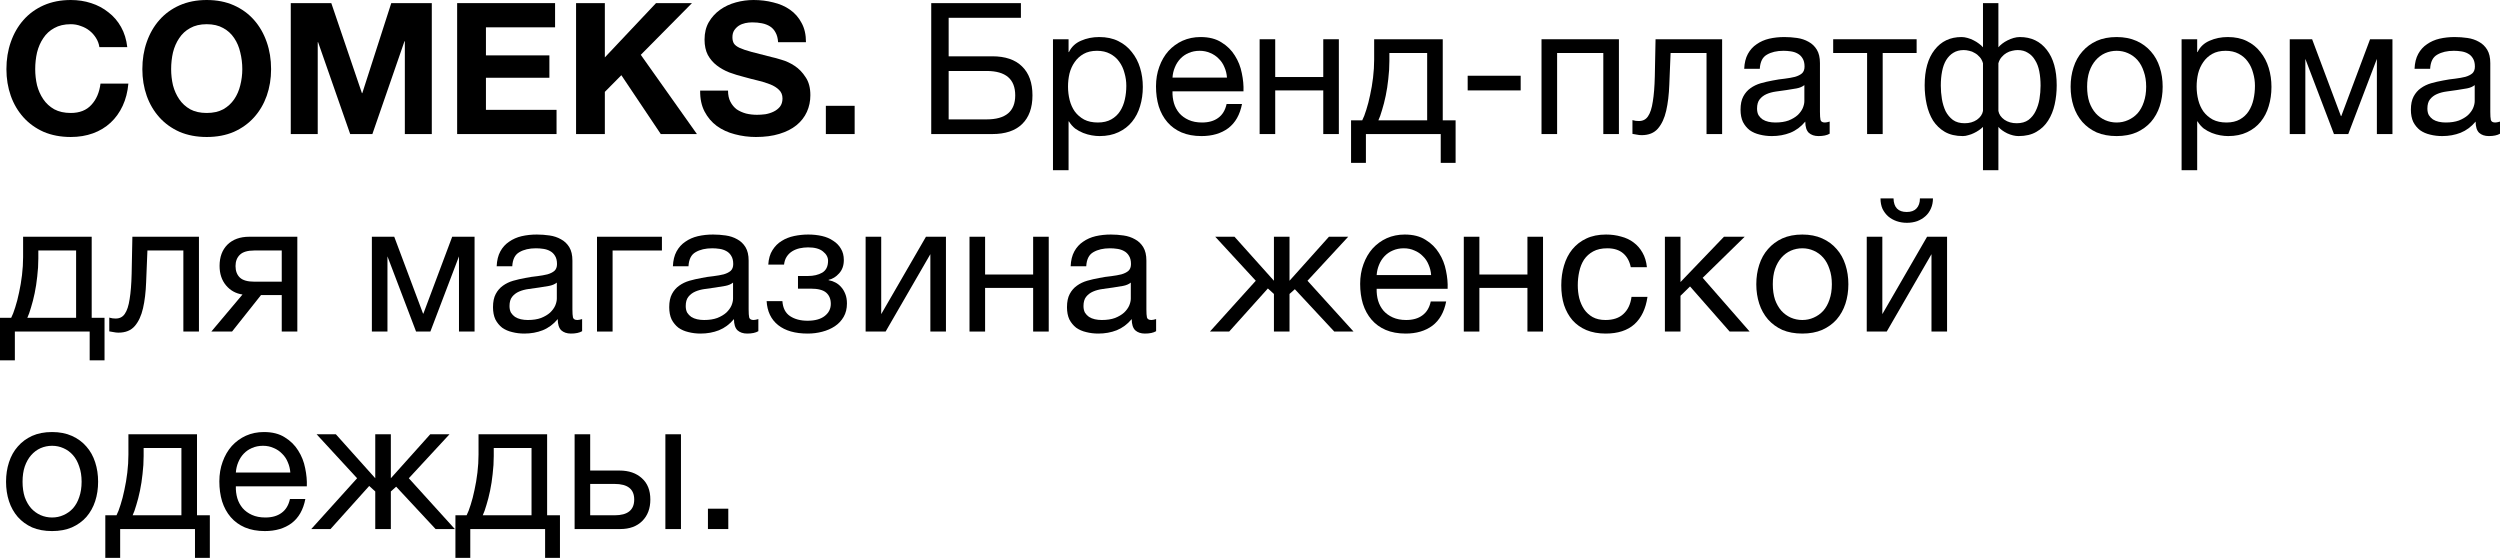
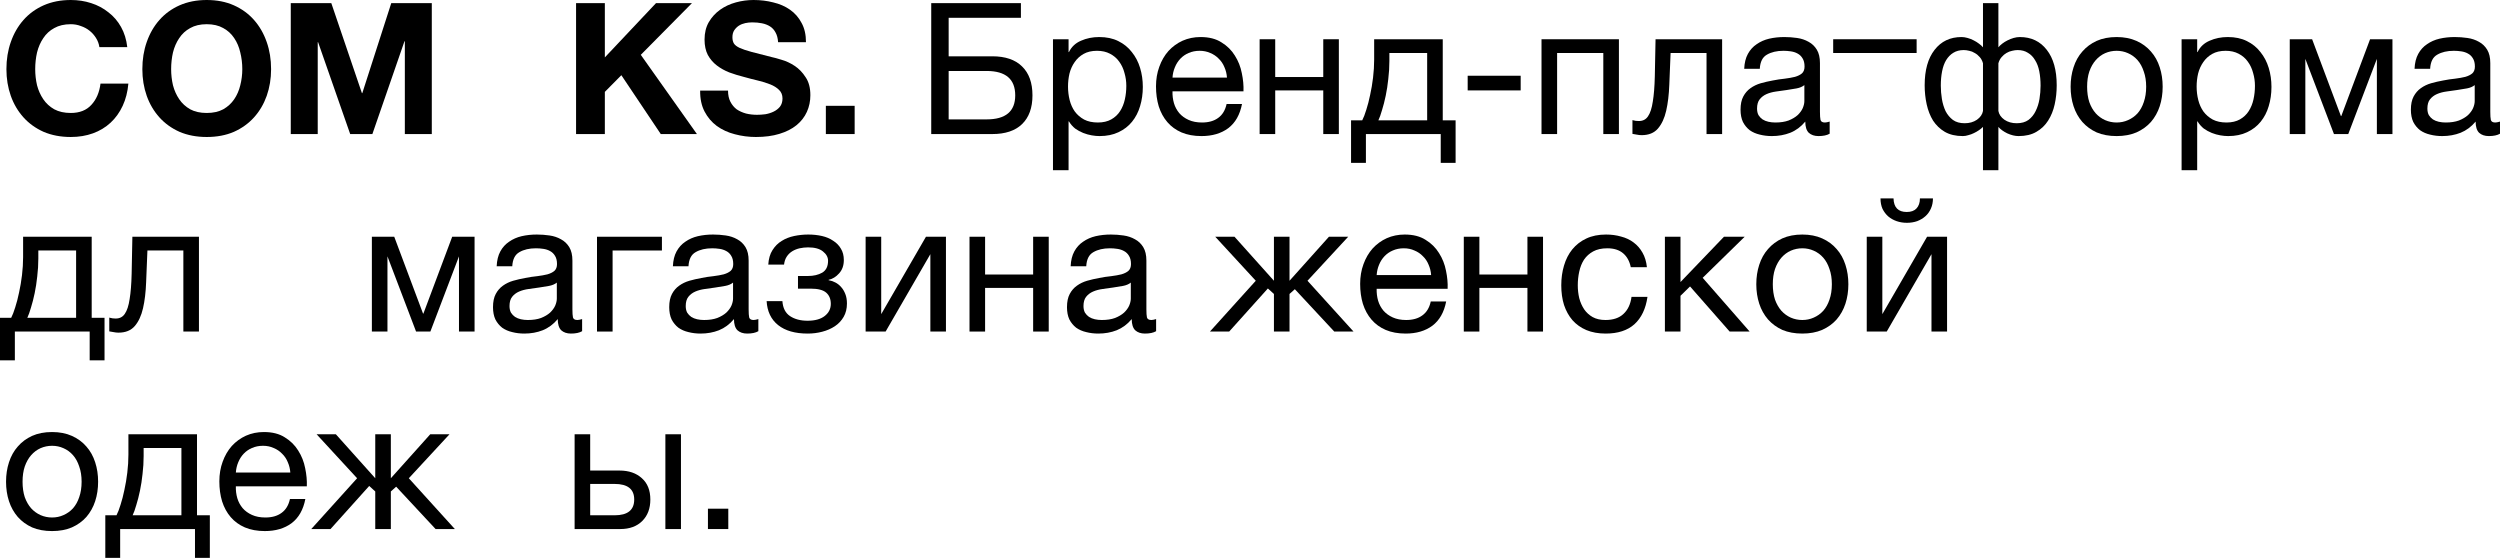
<svg xmlns="http://www.w3.org/2000/svg" viewBox="0 0 177.219 39.543" fill="none">
  <path d="M7.046 3.341C7.011 3.107 6.933 2.895 6.812 2.704C6.691 2.505 6.539 2.331 6.357 2.184C6.175 2.037 5.967 1.924 5.733 1.846C5.508 1.759 5.269 1.716 5.018 1.716C4.559 1.716 4.169 1.807 3.848 1.989C3.527 2.162 3.267 2.401 3.068 2.704C2.869 2.999 2.721 3.337 2.626 3.718C2.539 4.099 2.496 4.494 2.496 4.901C2.496 5.291 2.539 5.672 2.626 6.045C2.721 6.409 2.869 6.738 3.068 7.033C3.267 7.328 3.527 7.566 3.848 7.748C4.169 7.921 4.559 8.008 5.018 8.008C5.642 8.008 6.127 7.817 6.474 7.436C6.829 7.055 7.046 6.552 7.124 5.928H9.1C9.048 6.509 8.914 7.033 8.697 7.501C8.48 7.969 8.194 8.368 7.839 8.697C7.484 9.026 7.068 9.278 6.591 9.451C6.114 9.624 5.59 9.711 5.018 9.711C4.307 9.711 3.666 9.59 3.094 9.347C2.531 9.096 2.054 8.753 1.664 8.32C1.274 7.887 0.975 7.38 0.767 6.799C0.559 6.21 0.455 5.577 0.455 4.901C0.455 4.208 0.559 3.566 0.767 2.977C0.975 2.379 1.274 1.859 1.664 1.417C2.054 0.975 2.531 0.628 3.094 0.377C3.666 0.126 4.307 0 5.018 0C5.529 0 6.01 0.074 6.461 0.221C6.92 0.368 7.328 0.585 7.683 0.871C8.047 1.148 8.346 1.495 8.58 1.911C8.814 2.327 8.961 2.804 9.022 3.341H7.046Z" fill="black" />
  <path d="M12.132 4.901C12.132 5.291 12.175 5.672 12.262 6.045C12.357 6.409 12.504 6.738 12.704 7.033C12.903 7.328 13.163 7.566 13.484 7.748C13.804 7.921 14.194 8.008 14.654 8.008C15.113 8.008 15.503 7.921 15.824 7.748C16.144 7.566 16.404 7.328 16.604 7.033C16.803 6.738 16.946 6.409 17.033 6.045C17.128 5.672 17.176 5.291 17.176 4.901C17.176 4.494 17.128 4.099 17.033 3.718C16.946 3.337 16.803 2.999 16.604 2.704C16.404 2.401 16.144 2.162 15.824 1.989C15.503 1.807 15.113 1.716 14.654 1.716C14.194 1.716 13.804 1.807 13.484 1.989C13.163 2.162 12.903 2.401 12.704 2.704C12.504 2.999 12.357 3.337 12.262 3.718C12.175 4.099 12.132 4.494 12.132 4.901ZM10.091 4.901C10.091 4.208 10.195 3.566 10.403 2.977C10.611 2.379 10.91 1.859 11.3 1.417C11.69 0.975 12.166 0.628 12.73 0.377C13.302 0.126 13.943 0 14.654 0C15.373 0 16.014 0.126 16.578 0.377C17.141 0.628 17.618 0.975 18.008 1.417C18.398 1.859 18.697 2.379 18.905 2.977C19.113 3.566 19.217 4.208 19.217 4.901C19.217 5.577 19.113 6.21 18.905 6.799C18.697 7.38 18.398 7.887 18.008 8.32C17.618 8.753 17.141 9.096 16.578 9.347C16.014 9.59 15.373 9.711 14.654 9.711C13.943 9.711 13.302 9.59 12.73 9.347C12.166 9.096 11.69 8.753 11.3 8.32C10.91 7.887 10.611 7.38 10.403 6.799C10.195 6.21 10.091 5.577 10.091 4.901Z" fill="black" />
  <path d="M20.612 0.221H23.485L25.656 6.604H25.682L27.736 0.221H30.609V9.503H28.698V2.925H28.672L26.397 9.503H24.824L22.549 2.99H22.523V9.503H20.612V0.221Z" fill="black" />
-   <path d="M32.406 0.221H39.348V1.937H34.447V3.926H38.945V5.512H34.447V7.787H39.452V9.503H32.406V0.221Z" fill="black" />
  <path d="M40.836 0.221H42.876V4.069L46.504 0.221H49.052L45.424 3.887L49.403 9.503H46.841L44.046 5.33L42.876 6.513V9.503H40.836V0.221Z" fill="black" />
  <path d="M51.608 6.422C51.608 6.734 51.665 6.998 51.777 7.215C51.89 7.432 52.037 7.609 52.219 7.748C52.41 7.878 52.631 7.978 52.882 8.047C53.134 8.108 53.394 8.138 53.662 8.138C53.844 8.138 54.039 8.125 54.247 8.099C54.455 8.064 54.65 8.004 54.832 7.917C55.014 7.83 55.166 7.713 55.288 7.566C55.409 7.41 55.469 7.215 55.469 6.981C55.469 6.73 55.387 6.526 55.222 6.37C55.066 6.214 54.858 6.084 54.598 5.98C54.338 5.876 54.044 5.785 53.714 5.707C53.385 5.629 53.051 5.542 52.713 5.447C52.367 5.36 52.029 5.256 51.699 5.135C51.37 5.005 51.075 4.84 50.815 4.641C50.555 4.442 50.343 4.195 50.178 3.9C50.022 3.597 49.944 3.233 49.944 2.808C49.944 2.331 50.044 1.92 50.243 1.573C50.451 1.218 50.72 0.923 51.049 0.689C51.379 0.455 51.751 0.282 52.167 0.169C52.583 0.056 52.999 0 53.415 0C53.901 0 54.364 0.056 54.806 0.169C55.257 0.273 55.656 0.446 56.002 0.689C56.349 0.932 56.622 1.244 56.821 1.625C57.029 1.998 57.133 2.453 57.133 2.99H55.157C55.14 2.713 55.079 2.483 54.975 2.301C54.88 2.119 54.75 1.976 54.585 1.872C54.421 1.768 54.23 1.694 54.013 1.651C53.805 1.608 53.576 1.586 53.324 1.586C53.16 1.586 52.995 1.603 52.83 1.638C52.666 1.673 52.514 1.733 52.375 1.82C52.245 1.907 52.137 2.015 52.05 2.145C51.964 2.275 51.92 2.44 51.92 2.639C51.92 2.821 51.955 2.968 52.024 3.081C52.094 3.194 52.228 3.298 52.427 3.393C52.635 3.488 52.917 3.584 53.272 3.679C53.636 3.774 54.109 3.896 54.689 4.043C54.863 4.078 55.101 4.143 55.404 4.238C55.716 4.325 56.024 4.468 56.327 4.667C56.631 4.866 56.891 5.135 57.107 5.473C57.333 5.802 57.445 6.227 57.445 6.747C57.445 7.172 57.363 7.566 57.198 7.93C57.034 8.294 56.787 8.61 56.457 8.879C56.137 9.139 55.734 9.343 55.248 9.49C54.772 9.637 54.217 9.711 53.584 9.711C53.073 9.711 52.575 9.646 52.089 9.516C51.613 9.395 51.188 9.2 50.815 8.931C50.451 8.662 50.161 8.32 49.944 7.904C49.728 7.488 49.624 6.994 49.632 6.422H51.608Z" fill="black" />
  <path d="M58.543 7.501H60.584V9.503H58.543V7.501Z" fill="black" />
  <path d="M66.013 0.221H72.37V1.261H67.248V3.991H70.342C71.261 3.991 71.963 4.229 72.448 4.706C72.942 5.183 73.189 5.867 73.189 6.76C73.189 7.644 72.942 8.324 72.448 8.801C71.963 9.269 71.261 9.503 70.342 9.503H66.013V0.221ZM69.939 8.463C71.291 8.463 71.967 7.895 71.967 6.76C71.967 5.607 71.291 5.031 69.939 5.031H67.248V8.463H69.939Z" fill="black" />
  <path d="M74.643 2.782H75.748V3.692H75.774C75.956 3.319 76.242 3.051 76.631 2.886C77.022 2.713 77.451 2.626 77.919 2.626C78.439 2.626 78.889 2.721 79.271 2.912C79.66 3.103 79.981 3.363 80.233 3.692C80.493 4.013 80.688 4.385 80.817 4.81C80.947 5.235 81.012 5.685 81.012 6.162C81.012 6.647 80.947 7.102 80.817 7.527C80.696 7.943 80.506 8.311 80.246 8.632C79.994 8.944 79.673 9.191 79.284 9.373C78.902 9.555 78.456 9.646 77.945 9.646C77.771 9.646 77.585 9.629 77.386 9.594C77.186 9.559 76.987 9.503 76.787 9.425C76.588 9.347 76.398 9.243 76.216 9.113C76.042 8.974 75.895 8.805 75.774 8.606H75.748V12.064H74.643V2.782ZM77.828 8.684C78.2 8.684 78.517 8.61 78.777 8.463C79.037 8.316 79.245 8.121 79.4 7.878C79.556 7.635 79.669 7.358 79.738 7.046C79.808 6.734 79.842 6.413 79.842 6.084C79.842 5.772 79.799 5.469 79.712 5.174C79.634 4.871 79.509 4.602 79.336 4.368C79.171 4.134 78.954 3.948 78.686 3.809C78.425 3.67 78.118 3.601 77.763 3.601C77.39 3.601 77.074 3.675 76.813 3.822C76.554 3.969 76.341 4.164 76.177 4.407C76.012 4.641 75.891 4.91 75.813 5.213C75.743 5.516 75.709 5.824 75.709 6.136C75.709 6.465 75.748 6.786 75.826 7.098C75.904 7.401 76.025 7.67 76.19 7.904C76.363 8.138 76.584 8.329 76.852 8.476C77.121 8.615 77.446 8.684 77.828 8.684Z" fill="black" />
  <path d="M85.169 9.646C84.632 9.646 84.16 9.559 83.752 9.386C83.354 9.213 83.02 8.97 82.752 8.658C82.483 8.346 82.279 7.973 82.141 7.54C82.011 7.107 81.946 6.634 81.946 6.123C81.946 5.62 82.024 5.157 82.18 4.732C82.335 4.299 82.552 3.926 82.83 3.614C83.116 3.302 83.449 3.059 83.831 2.886C84.221 2.713 84.645 2.626 85.104 2.626C85.703 2.626 86.197 2.752 86.586 3.003C86.985 3.246 87.302 3.558 87.536 3.939C87.778 4.32 87.943 4.736 88.029 5.187C88.125 5.638 88.164 6.067 88.147 6.474H83.116C83.107 6.769 83.142 7.05 83.22 7.319C83.298 7.579 83.423 7.813 83.597 8.021C83.77 8.22 83.991 8.381 84.26 8.502C84.528 8.623 84.845 8.684 85.209 8.684C85.677 8.684 86.058 8.576 86.353 8.359C86.656 8.142 86.855 7.813 86.951 7.371H88.043C87.895 8.134 87.57 8.706 87.068 9.087C86.565 9.46 85.932 9.646 85.169 9.646ZM86.977 5.499C86.959 5.239 86.899 4.992 86.795 4.758C86.699 4.524 86.565 4.325 86.392 4.16C86.227 3.987 86.028 3.852 85.794 3.757C85.568 3.653 85.317 3.601 85.04 3.601C84.754 3.601 84.494 3.653 84.26 3.757C84.034 3.852 83.839 3.987 83.674 4.16C83.51 4.333 83.38 4.537 83.285 4.771C83.189 4.996 83.133 5.239 83.116 5.499H86.977Z" fill="black" />
  <path d="M89.292 2.782H90.397V5.46H93.803V2.782H94.908V9.503H93.803V6.409H90.397V9.503H89.292V2.782Z" fill="black" />
  <path d="M95.773 8.528H96.566C96.662 8.346 96.757 8.099 96.852 7.787C96.956 7.466 97.047 7.115 97.125 6.734C97.212 6.344 97.281 5.932 97.333 5.499C97.385 5.066 97.411 4.641 97.411 4.225V2.782H102.273V8.528H103.184V11.544H102.13V9.503H96.826V11.544H95.773V8.528ZM101.168 8.528V3.757H98.49V4.329C98.49 4.754 98.464 5.178 98.412 5.603C98.369 6.019 98.308 6.413 98.23 6.786C98.152 7.159 98.066 7.497 97.97 7.8C97.884 8.103 97.797 8.346 97.711 8.528H101.168Z" fill="black" />
  <path d="M104.04 5.369H107.797V6.409H104.04V5.369Z" fill="black" />
  <path d="M109.274 2.782H114.761V9.503H113.655V3.757H110.38V9.503H109.274V2.782Z" fill="black" />
  <path d="M116.37 9.581C116.257 9.581 116.14 9.568 116.019 9.542C115.898 9.525 115.798 9.507 115.72 9.49V8.515C115.807 8.541 115.885 8.558 115.954 8.567C116.032 8.576 116.106 8.58 116.175 8.58C116.461 8.58 116.678 8.467 116.825 8.242C116.981 8.017 117.094 7.67 117.163 7.202C117.241 6.734 117.289 6.136 117.306 5.408C117.323 4.671 117.341 3.796 117.358 2.782H122.077V9.503H120.972V3.757H118.424C118.398 4.546 118.368 5.295 118.333 6.006C118.307 6.708 118.233 7.323 118.112 7.852C117.991 8.381 117.795 8.801 117.527 9.113C117.258 9.425 116.873 9.581 116.37 9.581Z" fill="black" />
  <path d="M125.606 9.646C125.303 9.646 125.017 9.611 124.748 9.542C124.48 9.481 124.241 9.377 124.033 9.23C123.834 9.074 123.673 8.879 123.552 8.645C123.439 8.402 123.383 8.112 123.383 7.774C123.383 7.393 123.448 7.081 123.578 6.838C123.708 6.595 123.877 6.4 124.085 6.253C124.302 6.097 124.545 5.98 124.813 5.902C125.09 5.824 125.372 5.759 125.658 5.707C125.962 5.646 126.247 5.603 126.516 5.577C126.793 5.542 127.036 5.499 127.244 5.447C127.452 5.386 127.617 5.304 127.738 5.2C127.859 5.087 127.92 4.927 127.92 4.719C127.92 4.476 127.872 4.281 127.777 4.134C127.69 3.987 127.574 3.874 127.426 3.796C127.288 3.718 127.127 3.666 126.945 3.64C126.772 3.614 126.598 3.601 126.425 3.601C125.957 3.601 125.567 3.692 125.255 3.874C124.943 4.047 124.774 4.381 124.748 4.875H123.643C123.66 4.459 123.747 4.108 123.903 3.822C124.059 3.536 124.267 3.306 124.527 3.133C124.787 2.951 125.082 2.821 125.411 2.743C125.749 2.665 126.109 2.626 126.49 2.626C126.793 2.626 127.092 2.648 127.387 2.691C127.69 2.734 127.963 2.825 128.206 2.964C128.449 3.094 128.644 3.28 128.791 3.523C128.939 3.766 129.012 4.082 129.012 4.472V7.93C129.012 8.19 129.025 8.381 129.051 8.502C129.086 8.623 129.19 8.684 129.363 8.684C129.441 8.684 129.554 8.662 129.701 8.619V9.477C129.51 9.59 129.246 9.646 128.908 9.646C128.622 9.646 128.392 9.568 128.219 9.412C128.054 9.247 127.972 8.983 127.972 8.619C127.669 8.983 127.314 9.247 126.906 9.412C126.507 9.568 126.074 9.646 125.606 9.646ZM125.853 8.684C126.217 8.684 126.529 8.636 126.789 8.541C127.049 8.437 127.262 8.311 127.426 8.164C127.591 8.008 127.712 7.843 127.79 7.67C127.868 7.488 127.907 7.319 127.907 7.163V6.032C127.768 6.145 127.587 6.223 127.361 6.266C127.136 6.309 126.897 6.348 126.646 6.383C126.403 6.418 126.157 6.452 125.905 6.487C125.654 6.522 125.428 6.582 125.229 6.669C125.03 6.756 124.865 6.881 124.735 7.046C124.614 7.202 124.553 7.419 124.553 7.696C124.553 7.878 124.588 8.034 124.657 8.164C124.735 8.285 124.83 8.385 124.943 8.463C125.064 8.541 125.203 8.597 125.359 8.632C125.515 8.667 125.68 8.684 125.853 8.684Z" fill="black" />
-   <path d="M132.354 3.757H129.95V2.782H135.865V3.757H133.459V9.503H132.354V3.757Z" fill="black" />
+   <path d="M132.354 3.757H129.95V2.782H135.865V3.757H133.459H132.354V3.757Z" fill="black" />
  <path d="M140.569 8.996C140.491 9.074 140.396 9.152 140.283 9.23C140.171 9.308 140.049 9.377 139.919 9.438C139.798 9.499 139.668 9.546 139.529 9.581C139.399 9.624 139.269 9.646 139.139 9.646C138.637 9.646 138.212 9.546 137.865 9.347C137.527 9.148 137.25 8.883 137.033 8.554C136.825 8.216 136.673 7.83 136.578 7.397C136.483 6.964 136.435 6.513 136.435 6.045C136.435 4.97 136.669 4.134 137.137 3.536C137.605 2.929 138.242 2.626 139.048 2.626C139.187 2.626 139.33 2.648 139.477 2.691C139.633 2.734 139.776 2.791 139.906 2.86C140.045 2.929 140.171 3.007 140.283 3.094C140.404 3.181 140.5 3.267 140.569 3.354V0.221H141.661V3.354C141.731 3.267 141.821 3.181 141.934 3.094C142.047 3.007 142.172 2.929 142.311 2.86C142.45 2.791 142.593 2.734 142.74 2.691C142.888 2.648 143.035 2.626 143.182 2.626C143.988 2.626 144.625 2.929 145.093 3.536C145.561 4.134 145.795 4.97 145.795 6.045C145.795 6.513 145.748 6.964 145.652 7.397C145.557 7.83 145.401 8.216 145.184 8.554C144.976 8.883 144.699 9.148 144.352 9.347C144.014 9.546 143.594 9.646 143.091 9.646C142.84 9.646 142.571 9.581 142.285 9.451C142.008 9.312 141.8 9.161 141.661 8.996V12.064H140.569V8.996ZM139.269 8.736C139.607 8.736 139.897 8.654 140.14 8.489C140.383 8.316 140.526 8.108 140.569 7.865V4.485C140.517 4.303 140.439 4.156 140.335 4.043C140.231 3.922 140.114 3.826 139.984 3.757C139.863 3.679 139.733 3.627 139.594 3.601C139.455 3.566 139.325 3.549 139.204 3.549C138.918 3.549 138.671 3.614 138.463 3.744C138.264 3.865 138.095 4.039 137.956 4.264C137.826 4.481 137.731 4.745 137.67 5.057C137.609 5.369 137.579 5.707 137.579 6.071C137.579 6.383 137.605 6.699 137.657 7.02C137.709 7.332 137.796 7.618 137.917 7.878C138.047 8.129 138.22 8.337 138.437 8.502C138.654 8.658 138.931 8.736 139.269 8.736ZM142.961 8.736C143.299 8.736 143.576 8.658 143.793 8.502C144.01 8.337 144.179 8.129 144.3 7.878C144.43 7.618 144.521 7.332 144.573 7.02C144.625 6.699 144.651 6.383 144.651 6.071C144.651 5.707 144.621 5.369 144.56 5.057C144.5 4.745 144.4 4.481 144.261 4.264C144.131 4.039 143.962 3.865 143.754 3.744C143.555 3.614 143.312 3.549 143.026 3.549C142.905 3.549 142.775 3.566 142.636 3.601C142.497 3.627 142.363 3.679 142.233 3.757C142.112 3.826 141.999 3.922 141.895 4.043C141.791 4.156 141.713 4.303 141.661 4.485V7.865C141.705 8.108 141.847 8.316 142.09 8.489C142.333 8.654 142.623 8.736 142.961 8.736Z" fill="black" />
  <path d="M150.044 9.646C149.506 9.646 149.034 9.559 148.627 9.386C148.228 9.204 147.89 8.957 147.612 8.645C147.335 8.324 147.127 7.952 146.989 7.527C146.85 7.102 146.781 6.643 146.781 6.149C146.781 5.655 146.85 5.196 146.989 4.771C147.127 4.338 147.335 3.965 147.612 3.653C147.89 3.332 148.228 3.081 148.627 2.899C149.034 2.717 149.506 2.626 150.044 2.626C150.572 2.626 151.04 2.717 151.448 2.899C151.855 3.081 152.197 3.332 152.475 3.653C152.752 3.965 152.96 4.338 153.099 4.771C153.237 5.196 153.306 5.655 153.306 6.149C153.306 6.643 153.237 7.102 153.099 7.527C152.96 7.952 152.752 8.324 152.475 8.645C152.197 8.957 151.855 9.204 151.448 9.386C151.04 9.559 150.572 9.646 150.044 9.646ZM150.044 8.684C150.329 8.684 150.598 8.628 150.85 8.515C151.11 8.402 151.335 8.242 151.526 8.034C151.716 7.817 151.863 7.553 151.967 7.241C152.08 6.92 152.137 6.556 152.137 6.149C152.137 5.742 152.08 5.382 151.967 5.07C151.863 4.749 151.716 4.481 151.526 4.264C151.335 4.047 151.11 3.883 150.85 3.77C150.598 3.657 150.329 3.601 150.044 3.601C149.758 3.601 149.485 3.657 149.225 3.77C148.973 3.883 148.752 4.047 148.562 4.264C148.371 4.481 148.219 4.749 148.107 5.07C148.003 5.382 147.951 5.742 147.951 6.149C147.951 6.556 148.003 6.92 148.107 7.241C148.219 7.553 148.371 7.817 148.562 8.034C148.752 8.242 148.973 8.402 149.225 8.515C149.485 8.628 149.758 8.684 150.044 8.684Z" fill="black" />
  <path d="M154.648 2.782H155.753V3.692H155.779C155.961 3.319 156.247 3.051 156.637 2.886C157.027 2.713 157.456 2.626 157.924 2.626C158.444 2.626 158.895 2.721 159.276 2.912C159.666 3.103 159.987 3.363 160.238 3.692C160.498 4.013 160.693 4.385 160.823 4.81C160.953 5.235 161.018 5.685 161.018 6.162C161.018 6.647 160.953 7.102 160.823 7.527C160.702 7.943 160.511 8.311 160.251 8.632C160 8.944 159.679 9.191 159.289 9.373C158.908 9.555 158.462 9.646 157.95 9.646C157.777 9.646 157.591 9.629 157.391 9.594C157.192 9.559 156.993 9.503 156.793 9.425C156.594 9.347 156.403 9.243 156.221 9.113C156.048 8.974 155.901 8.805 155.779 8.606H155.753V12.064H154.648V2.782ZM157.833 8.684C158.206 8.684 158.522 8.61 158.783 8.463C159.042 8.316 159.25 8.121 159.406 7.878C159.562 7.635 159.675 7.358 159.744 7.046C159.814 6.734 159.848 6.413 159.848 6.084C159.848 5.772 159.805 5.469 159.718 5.174C159.64 4.871 159.515 4.602 159.341 4.368C159.177 4.134 158.96 3.948 158.692 3.809C158.431 3.67 158.124 3.601 157.768 3.601C157.396 3.601 157.079 3.675 156.819 3.822C156.559 3.969 156.347 4.164 156.182 4.407C156.018 4.641 155.897 4.91 155.819 5.213C155.749 5.516 155.714 5.824 155.714 6.136C155.714 6.465 155.753 6.786 155.832 7.098C155.91 7.401 156.031 7.67 156.195 7.904C156.369 8.138 156.59 8.329 156.858 8.476C157.127 8.615 157.452 8.684 157.833 8.684Z" fill="black" />
  <path d="M162.315 2.782H163.901L165.942 8.229H165.968L168.009 2.782H169.595V9.503H168.491V4.173L166.462 9.503H165.449L163.42 4.173V9.503H162.315V2.782Z" fill="black" />
  <path d="M173.125 9.646C172.821 9.646 172.535 9.611 172.267 9.542C171.998 9.481 171.76 9.377 171.552 9.23C171.352 9.074 171.192 8.879 171.071 8.645C170.958 8.402 170.902 8.112 170.902 7.774C170.902 7.393 170.967 7.081 171.097 6.838C171.227 6.595 171.396 6.4 171.604 6.253C171.82 6.097 172.063 5.98 172.332 5.902C172.609 5.824 172.891 5.759 173.177 5.707C173.48 5.646 173.766 5.603 174.035 5.577C174.312 5.542 174.555 5.499 174.763 5.447C174.971 5.386 175.135 5.304 175.257 5.2C175.378 5.087 175.439 4.927 175.439 4.719C175.439 4.476 175.391 4.281 175.296 4.134C175.209 3.987 175.092 3.874 174.945 3.796C174.806 3.718 174.646 3.666 174.464 3.64C174.29 3.614 174.117 3.601 173.944 3.601C173.476 3.601 173.086 3.692 172.774 3.874C172.462 4.047 172.293 4.381 172.267 4.875H171.162C171.179 4.459 171.266 4.108 171.422 3.822C171.578 3.536 171.786 3.306 172.046 3.133C172.306 2.951 172.6 2.821 172.93 2.743C173.268 2.665 173.627 2.626 174.009 2.626C174.312 2.626 174.611 2.648 174.906 2.691C175.209 2.734 175.482 2.825 175.725 2.964C175.967 3.094 176.162 3.28 176.31 3.523C176.457 3.766 176.531 4.082 176.531 4.472V7.93C176.531 8.19 176.544 8.381 176.57 8.502C176.604 8.623 176.708 8.684 176.882 8.684C176.96 8.684 177.072 8.662 177.22 8.619V9.477C177.029 9.59 176.765 9.646 176.427 9.646C176.141 9.646 175.911 9.568 175.738 9.412C175.573 9.247 175.491 8.983 175.491 8.619C175.187 8.983 174.832 9.247 174.425 9.412C174.026 9.568 173.593 9.646 173.125 9.646ZM173.372 8.684C173.736 8.684 174.048 8.636 174.308 8.541C174.568 8.437 174.78 8.311 174.945 8.164C175.109 8.008 175.231 7.843 175.309 7.67C175.387 7.488 175.426 7.319 175.426 7.163V6.032C175.287 6.145 175.105 6.223 174.88 6.266C174.654 6.309 174.416 6.348 174.165 6.383C173.922 6.418 173.675 6.452 173.424 6.487C173.172 6.522 172.947 6.582 172.748 6.669C172.548 6.756 172.384 6.881 172.254 7.046C172.132 7.202 172.072 7.419 172.072 7.696C172.072 7.878 172.106 8.034 172.176 8.164C172.254 8.285 172.349 8.385 172.462 8.463C172.583 8.541 172.722 8.597 172.878 8.632C173.034 8.667 173.198 8.684 173.372 8.684Z" fill="black" />
  <path d="M0 22.528H0.793C0.888 22.346 0.984 22.099 1.079 21.787C1.183 21.466 1.274 21.115 1.352 20.734C1.439 20.344 1.508 19.932 1.56 19.499C1.612 19.066 1.638 18.641 1.638 18.225V16.782H6.5V22.528H7.41V25.544H6.357V23.503H1.053V25.544H0V22.528ZM5.395 22.528V17.757H2.717V18.329C2.717 18.754 2.691 19.178 2.639 19.603C2.596 20.019 2.535 20.413 2.457 20.786C2.379 21.159 2.292 21.497 2.197 21.8C2.11 22.103 2.024 22.346 1.937 22.528H5.395Z" fill="black" />
  <path d="M8.396 23.581C8.284 23.581 8.167 23.568 8.045 23.542C7.924 23.525 7.824 23.507 7.746 23.49V22.515C7.833 22.541 7.911 22.558 7.98 22.567C8.058 22.576 8.132 22.58 8.201 22.58C8.487 22.58 8.704 22.467 8.851 22.242C9.007 22.017 9.12 21.67 9.189 21.202C9.267 20.734 9.315 20.136 9.332 19.408C9.35 18.671 9.367 17.796 9.384 16.782H14.103V23.503H12.998V17.757H10.45C10.424 18.546 10.394 19.295 10.359 20.006C10.333 20.708 10.26 21.323 10.138 21.852C10.017 22.381 9.822 22.801 9.553 23.113C9.285 23.425 8.899 23.581 8.396 23.581Z" fill="black" />
-   <path d="M17.19 20.877C16.714 20.808 16.324 20.591 16.02 20.227C15.717 19.863 15.565 19.404 15.565 18.849C15.565 18.216 15.752 17.714 16.124 17.341C16.506 16.968 17.021 16.782 17.671 16.782H21.077V23.503H19.972V20.916H18.503L16.449 23.503H14.98L17.19 20.877ZM19.972 19.967V17.757H18.022C17.554 17.757 17.216 17.857 17.008 18.056C16.8 18.255 16.696 18.524 16.696 18.862C16.696 19.209 16.8 19.482 17.008 19.681C17.216 19.872 17.554 19.967 18.022 19.967H19.972Z" fill="black" />
  <path d="M26.361 16.782H27.947L29.988 22.229H30.014L32.055 16.782H33.641V23.503H32.536V18.173L30.508 23.503H29.494L27.466 18.173V23.503H26.361V16.782Z" fill="black" />
  <path d="M37.17 23.646C36.867 23.646 36.581 23.611 36.313 23.542C36.044 23.481 35.805 23.377 35.597 23.23C35.398 23.074 35.238 22.879 35.117 22.645C35.004 22.402 34.948 22.112 34.948 21.774C34.948 21.393 35.013 21.081 35.143 20.838C35.273 20.595 35.442 20.4 35.649 20.253C35.866 20.097 36.109 19.98 36.378 19.902C36.655 19.824 36.936 19.759 37.222 19.707C37.526 19.646 37.812 19.603 38.081 19.577C38.358 19.542 38.6 19.499 38.809 19.447C39.017 19.386 39.181 19.304 39.303 19.2C39.424 19.087 39.485 18.927 39.485 18.719C39.485 18.476 39.437 18.281 39.342 18.134C39.255 17.987 39.138 17.874 38.991 17.796C38.852 17.718 38.692 17.666 38.509 17.64C38.336 17.614 38.163 17.601 37.99 17.601C37.522 17.601 37.131 17.692 36.82 17.874C36.508 18.047 36.339 18.381 36.313 18.875H35.208C35.225 18.459 35.312 18.108 35.467 17.822C35.623 17.536 35.832 17.306 36.092 17.133C36.352 16.951 36.646 16.821 36.975 16.743C37.314 16.665 37.673 16.626 38.055 16.626C38.358 16.626 38.657 16.648 38.952 16.691C39.255 16.734 39.528 16.825 39.77 16.964C40.013 17.094 40.208 17.28 40.356 17.523C40.503 17.766 40.577 18.082 40.577 18.472V21.93C40.577 22.19 40.59 22.381 40.616 22.502C40.65 22.623 40.754 22.684 40.928 22.684C41.006 22.684 41.118 22.662 41.265 22.619V23.477C41.075 23.59 40.811 23.646 40.473 23.646C40.187 23.646 39.957 23.568 39.783 23.412C39.619 23.247 39.537 22.983 39.537 22.619C39.233 22.983 38.878 23.247 38.47 23.412C38.072 23.568 37.639 23.646 37.17 23.646ZM37.418 22.684C37.782 22.684 38.094 22.636 38.353 22.541C38.613 22.437 38.826 22.311 38.991 22.164C39.155 22.008 39.277 21.843 39.355 21.67C39.433 21.488 39.472 21.319 39.472 21.163V20.032C39.333 20.145 39.151 20.223 38.926 20.266C38.7 20.309 38.462 20.348 38.211 20.383C37.968 20.418 37.721 20.452 37.47 20.487C37.218 20.522 36.993 20.582 36.794 20.669C36.594 20.756 36.43 20.881 36.3 21.046C36.178 21.202 36.118 21.419 36.118 21.696C36.118 21.878 36.152 22.034 36.222 22.164C36.3 22.285 36.395 22.385 36.508 22.463C36.629 22.541 36.768 22.597 36.923 22.632C37.079 22.667 37.244 22.684 37.418 22.684Z" fill="black" />
  <path d="M42.32 16.782H46.922V17.757H43.425V23.503H42.32V16.782Z" fill="black" />
  <path d="M49.663 23.646C49.359 23.646 49.073 23.611 48.805 23.542C48.536 23.481 48.298 23.377 48.09 23.23C47.89 23.074 47.73 22.879 47.609 22.645C47.496 22.402 47.44 22.112 47.44 21.774C47.44 21.393 47.505 21.081 47.635 20.838C47.765 20.595 47.934 20.4 48.142 20.253C48.358 20.097 48.601 19.98 48.87 19.902C49.147 19.824 49.429 19.759 49.715 19.707C50.018 19.646 50.304 19.603 50.573 19.577C50.85 19.542 51.093 19.499 51.301 19.447C51.509 19.386 51.673 19.304 51.795 19.2C51.916 19.087 51.977 18.927 51.977 18.719C51.977 18.476 51.929 18.281 51.834 18.134C51.747 17.987 51.63 17.874 51.483 17.796C51.344 17.718 51.184 17.666 51.002 17.64C50.828 17.614 50.655 17.601 50.482 17.601C50.014 17.601 49.624 17.692 49.312 17.874C49 18.047 48.831 18.381 48.805 18.875H47.7C47.717 18.459 47.804 18.108 47.96 17.822C48.116 17.536 48.324 17.306 48.584 17.133C48.844 16.951 49.138 16.821 49.468 16.743C49.806 16.665 50.165 16.626 50.547 16.626C50.85 16.626 51.149 16.648 51.444 16.691C51.747 16.734 52.02 16.825 52.263 16.964C52.505 17.094 52.7 17.28 52.848 17.523C52.995 17.766 53.069 18.082 53.069 18.472V21.93C53.069 22.19 53.082 22.381 53.108 22.502C53.142 22.623 53.246 22.684 53.42 22.684C53.498 22.684 53.61 22.662 53.758 22.619V23.477C53.567 23.59 53.303 23.646 52.965 23.646C52.679 23.646 52.449 23.568 52.276 23.412C52.111 23.247 52.029 22.983 52.029 22.619C51.725 22.983 51.37 23.247 50.963 23.412C50.564 23.568 50.131 23.646 49.663 23.646ZM49.91 22.684C50.274 22.684 50.586 22.636 50.846 22.541C51.106 22.437 51.318 22.311 51.483 22.164C51.647 22.008 51.769 21.843 51.847 21.67C51.925 21.488 51.964 21.319 51.964 21.163V20.032C51.825 20.145 51.643 20.223 51.418 20.266C51.192 20.309 50.954 20.348 50.703 20.383C50.46 20.418 50.213 20.452 49.962 20.487C49.71 20.522 49.485 20.582 49.286 20.669C49.086 20.756 48.922 20.881 48.792 21.046C48.67 21.202 48.61 21.419 48.61 21.696C48.61 21.878 48.644 22.034 48.714 22.164C48.792 22.285 48.887 22.385 49 22.463C49.121 22.541 49.26 22.597 49.416 22.632C49.572 22.667 49.736 22.684 49.91 22.684Z" fill="black" />
  <path d="M57.256 23.646C56.364 23.646 55.666 23.447 55.163 23.048C54.661 22.649 54.387 22.082 54.344 21.345H55.462C55.497 21.839 55.679 22.194 56.008 22.411C56.338 22.628 56.749 22.736 57.243 22.736C57.772 22.736 58.179 22.623 58.465 22.398C58.751 22.173 58.894 21.887 58.894 21.54C58.894 21.202 58.786 20.938 58.569 20.747C58.352 20.556 57.984 20.461 57.464 20.461H56.567V19.564H57.282C57.672 19.564 58.006 19.486 58.283 19.33C58.56 19.165 58.699 18.884 58.699 18.485C58.699 18.234 58.578 18.013 58.335 17.822C58.101 17.631 57.75 17.536 57.282 17.536C57.083 17.536 56.883 17.558 56.684 17.601C56.494 17.644 56.32 17.714 56.164 17.809C56.008 17.904 55.878 18.03 55.774 18.186C55.67 18.342 55.605 18.533 55.579 18.758H54.461C54.487 18.342 54.587 18 54.76 17.731C54.934 17.454 55.15 17.237 55.41 17.081C55.67 16.916 55.965 16.799 56.294 16.73C56.624 16.661 56.957 16.626 57.295 16.626C57.642 16.626 57.967 16.661 58.27 16.73C58.573 16.799 58.838 16.912 59.063 17.068C59.297 17.215 59.479 17.402 59.609 17.627C59.748 17.852 59.817 18.121 59.817 18.433C59.817 18.823 59.704 19.139 59.479 19.382C59.263 19.625 59.016 19.776 58.738 19.837V19.863C58.894 19.889 59.05 19.941 59.206 20.019C59.362 20.097 59.501 20.205 59.622 20.344C59.743 20.474 59.843 20.639 59.921 20.838C59.999 21.029 60.038 21.254 60.038 21.514C60.038 21.878 59.96 22.194 59.804 22.463C59.648 22.732 59.44 22.953 59.18 23.126C58.92 23.299 58.621 23.429 58.283 23.516C57.954 23.603 57.612 23.646 57.256 23.646Z" fill="black" />
  <path d="M61.362 16.782H62.467V22.268L65.639 16.782H67.056V23.503H65.951V18.017L62.779 23.503H61.362V16.782Z" fill="black" />
  <path d="M68.726 16.782H69.831V19.46H73.237V16.782H74.342V23.503H73.237V20.409H69.831V23.503H68.726V16.782Z" fill="black" />
  <path d="M77.859 23.646C77.556 23.646 77.27 23.611 77.001 23.542C76.732 23.481 76.494 23.377 76.286 23.23C76.087 23.074 75.926 22.879 75.805 22.645C75.692 22.402 75.636 22.112 75.636 21.774C75.636 21.393 75.701 21.081 75.831 20.838C75.961 20.595 76.13 20.4 76.338 20.253C76.555 20.097 76.797 19.98 77.066 19.902C77.343 19.824 77.625 19.759 77.911 19.707C78.214 19.646 78.5 19.603 78.769 19.577C79.046 19.542 79.289 19.499 79.497 19.447C79.705 19.386 79.87 19.304 79.991 19.2C80.112 19.087 80.173 18.927 80.173 18.719C80.173 18.476 80.125 18.281 80.03 18.134C79.943 17.987 79.826 17.874 79.679 17.796C79.54 17.718 79.38 17.666 79.198 17.64C79.025 17.614 78.851 17.601 78.678 17.601C78.21 17.601 77.82 17.692 77.508 17.874C77.196 18.047 77.027 18.381 77.001 18.875H75.896C75.913 18.459 76 18.108 76.156 17.822C76.312 17.536 76.52 17.306 76.78 17.133C77.04 16.951 77.335 16.821 77.664 16.743C78.002 16.665 78.362 16.626 78.743 16.626C79.046 16.626 79.345 16.648 79.64 16.691C79.943 16.734 80.216 16.825 80.459 16.964C80.702 17.094 80.897 17.28 81.044 17.523C81.191 17.766 81.265 18.082 81.265 18.472V21.93C81.265 22.19 81.278 22.381 81.304 22.502C81.339 22.623 81.443 22.684 81.616 22.684C81.694 22.684 81.807 22.662 81.954 22.619V23.477C81.763 23.59 81.499 23.646 81.161 23.646C80.875 23.646 80.645 23.568 80.472 23.412C80.307 23.247 80.225 22.983 80.225 22.619C79.922 22.983 79.566 23.247 79.159 23.412C78.76 23.568 78.327 23.646 77.859 23.646ZM78.106 22.684C78.47 22.684 78.782 22.636 79.042 22.541C79.302 22.437 79.514 22.311 79.679 22.164C79.844 22.008 79.965 21.843 80.043 21.67C80.121 21.488 80.16 21.319 80.16 21.163V20.032C80.021 20.145 79.839 20.223 79.614 20.266C79.389 20.309 79.15 20.348 78.899 20.383C78.656 20.418 78.409 20.452 78.158 20.487C77.907 20.522 77.681 20.582 77.482 20.669C77.283 20.756 77.118 20.881 76.988 21.046C76.867 21.202 76.806 21.419 76.806 21.696C76.806 21.878 76.841 22.034 76.91 22.164C76.988 22.285 77.083 22.385 77.196 22.463C77.317 22.541 77.456 22.597 77.612 22.632C77.768 22.667 77.933 22.684 78.106 22.684Z" fill="black" />
  <path d="M89.019 19.902L86.146 16.782H87.511L90.306 19.902V16.782H91.411V19.902L94.206 16.782H95.571L92.685 19.902L95.948 23.503H94.583L91.788 20.5L91.411 20.838V23.503H90.306V20.838L89.877 20.448L87.134 23.503H85.769L89.019 19.902Z" fill="black" />
  <path d="M99.642 23.646C99.105 23.646 98.633 23.559 98.225 23.386C97.826 23.213 97.493 22.97 97.224 22.658C96.956 22.346 96.752 21.973 96.613 21.54C96.483 21.107 96.418 20.634 96.418 20.123C96.418 19.62 96.496 19.157 96.652 18.732C96.808 18.299 97.025 17.926 97.302 17.614C97.588 17.302 97.922 17.059 98.303 16.886C98.693 16.713 99.118 16.626 99.577 16.626C100.175 16.626 100.669 16.752 101.059 17.003C101.458 17.246 101.774 17.558 102.008 17.939C102.251 18.32 102.416 18.736 102.502 19.187C102.598 19.638 102.637 20.067 102.619 20.474H97.588C97.58 20.769 97.614 21.05 97.692 21.319C97.77 21.579 97.896 21.813 98.069 22.021C98.243 22.22 98.464 22.381 98.732 22.502C99.001 22.623 99.317 22.684 99.681 22.684C100.149 22.684 100.531 22.576 100.825 22.359C101.129 22.142 101.328 21.813 101.423 21.371H102.515C102.368 22.134 102.043 22.706 101.54 23.087C101.038 23.46 100.405 23.646 99.642 23.646ZM101.449 19.499C101.432 19.239 101.371 18.992 101.267 18.758C101.172 18.524 101.038 18.325 100.864 18.16C100.699 17.987 100.5 17.852 100.266 17.757C100.041 17.653 99.79 17.601 99.512 17.601C99.226 17.601 98.966 17.653 98.732 17.757C98.507 17.852 98.312 17.987 98.147 18.16C97.982 18.333 97.852 18.537 97.757 18.771C97.662 18.996 97.606 19.239 97.588 19.499H101.449Z" fill="black" />
  <path d="M103.765 16.782H104.87V19.46H108.276V16.782H109.381V23.503H108.276V20.409H104.87V23.503H103.765V16.782Z" fill="black" />
  <path d="M113.821 23.646C113.31 23.646 112.855 23.564 112.456 23.399C112.066 23.234 111.737 23 111.468 22.697C111.208 22.394 111.009 22.034 110.87 21.618C110.74 21.202 110.675 20.738 110.675 20.227C110.675 19.724 110.74 19.256 110.87 18.823C111 18.381 111.195 18 111.455 17.679C111.724 17.35 112.053 17.094 112.443 16.912C112.842 16.721 113.31 16.626 113.847 16.626C114.228 16.626 114.584 16.674 114.913 16.769C115.251 16.856 115.546 16.994 115.797 17.185C116.057 17.376 116.269 17.618 116.434 17.913C116.599 18.199 116.703 18.541 116.746 18.94H115.602C115.515 18.515 115.333 18.186 115.056 17.952C114.779 17.718 114.406 17.601 113.938 17.601C113.539 17.601 113.206 17.675 112.937 17.822C112.668 17.969 112.452 18.164 112.287 18.407C112.131 18.65 112.018 18.931 111.949 19.252C111.88 19.564 111.845 19.889 111.845 20.227C111.845 20.539 111.88 20.842 111.949 21.137C112.027 21.432 112.144 21.696 112.3 21.93C112.456 22.155 112.655 22.337 112.898 22.476C113.15 22.615 113.453 22.684 113.808 22.684C114.354 22.684 114.779 22.541 115.082 22.255C115.394 21.969 115.585 21.566 115.654 21.046H116.785C116.664 21.887 116.356 22.532 115.862 22.983C115.368 23.425 114.688 23.646 113.821 23.646Z" fill="black" />
  <path d="M118.021 16.782H119.126V19.993L122.207 16.782H123.676L120.699 19.694L124.028 23.503H122.611L119.803 20.305L119.126 20.968V23.503H118.021V16.782Z" fill="black" />
  <path d="M127.763 23.646C127.226 23.646 126.754 23.559 126.346 23.386C125.948 23.204 125.61 22.957 125.332 22.645C125.055 22.324 124.847 21.952 124.708 21.527C124.57 21.102 124.5 20.643 124.5 20.149C124.5 19.655 124.57 19.196 124.708 18.771C124.847 18.338 125.055 17.965 125.332 17.653C125.61 17.332 125.948 17.081 126.346 16.899C126.754 16.717 127.226 16.626 127.763 16.626C128.292 16.626 128.76 16.717 129.167 16.899C129.575 17.081 129.917 17.332 130.194 17.653C130.472 17.965 130.68 18.338 130.818 18.771C130.957 19.196 131.026 19.655 131.026 20.149C131.026 20.643 130.957 21.102 130.818 21.527C130.68 21.952 130.472 22.324 130.194 22.645C129.917 22.957 129.575 23.204 129.167 23.386C128.76 23.559 128.292 23.646 127.763 23.646ZM127.763 22.684C128.049 22.684 128.318 22.628 128.569 22.515C128.829 22.402 129.054 22.242 129.245 22.034C129.436 21.817 129.583 21.553 129.687 21.241C129.8 20.92 129.856 20.556 129.856 20.149C129.856 19.742 129.8 19.382 129.687 19.07C129.583 18.749 129.436 18.481 129.245 18.264C129.054 18.047 128.829 17.883 128.569 17.77C128.318 17.657 128.049 17.601 127.763 17.601C127.477 17.601 127.204 17.657 126.944 17.77C126.693 17.883 126.472 18.047 126.281 18.264C126.091 18.481 125.939 18.749 125.826 19.07C125.722 19.382 125.67 19.742 125.67 20.149C125.67 20.556 125.722 20.92 125.826 21.241C125.939 21.553 126.091 21.817 126.281 22.034C126.472 22.242 126.693 22.402 126.944 22.515C127.204 22.628 127.477 22.684 127.763 22.684Z" fill="black" />
  <path d="M132.329 16.782H133.434V22.268L136.606 16.782H138.023V23.503H136.918V18.017L133.746 23.503H132.329V16.782ZM135.176 15.794C134.916 15.794 134.674 15.755 134.448 15.677C134.223 15.599 134.023 15.486 133.85 15.339C133.685 15.192 133.551 15.014 133.447 14.806C133.352 14.589 133.304 14.342 133.304 14.065H134.227C134.245 14.706 134.557 15.027 135.163 15.027C135.466 15.027 135.696 14.945 135.852 14.78C136.017 14.607 136.099 14.368 136.099 14.065H137.022C137.022 14.325 136.975 14.563 136.879 14.78C136.784 14.997 136.654 15.179 136.489 15.326C136.324 15.473 136.129 15.59 135.904 15.677C135.679 15.755 135.436 15.794 135.176 15.794Z" fill="black" />
  <path d="M3.692 37.646C3.155 37.646 2.682 37.559 2.275 37.386C1.876 37.204 1.538 36.957 1.261 36.645C0.984 36.324 0.776 35.952 0.637 35.527C0.498 35.102 0.429 34.643 0.429 34.149C0.429 33.655 0.498 33.196 0.637 32.771C0.776 32.338 0.984 31.965 1.261 31.653C1.538 31.332 1.876 31.081 2.275 30.899C2.682 30.717 3.155 30.626 3.692 30.626C4.221 30.626 4.689 30.717 5.096 30.899C5.503 31.081 5.846 31.332 6.123 31.653C6.4 31.965 6.608 32.338 6.747 32.771C6.886 33.196 6.955 33.655 6.955 34.149C6.955 34.643 6.886 35.102 6.747 35.527C6.608 35.952 6.4 36.324 6.123 36.645C5.846 36.957 5.503 37.204 5.096 37.386C4.689 37.559 4.221 37.646 3.692 37.646ZM3.692 36.684C3.978 36.684 4.247 36.628 4.498 36.515C4.758 36.402 4.983 36.242 5.174 36.034C5.365 35.817 5.512 35.553 5.616 35.241C5.729 34.92 5.785 34.556 5.785 34.149C5.785 33.742 5.729 33.382 5.616 33.07C5.512 32.749 5.365 32.481 5.174 32.264C4.983 32.047 4.758 31.883 4.498 31.77C4.247 31.657 3.978 31.601 3.692 31.601C3.406 31.601 3.133 31.657 2.873 31.77C2.622 31.883 2.401 32.047 2.21 32.264C2.019 32.481 1.868 32.749 1.755 33.07C1.651 33.382 1.599 33.742 1.599 34.149C1.599 34.556 1.651 34.92 1.755 35.241C1.868 35.553 2.019 35.817 2.21 36.034C2.401 36.242 2.622 36.402 2.873 36.515C3.133 36.628 3.406 36.684 3.692 36.684Z" fill="black" />
  <path d="M7.465 36.528H8.258C8.353 36.346 8.449 36.099 8.544 35.787C8.648 35.466 8.739 35.115 8.817 34.734C8.904 34.344 8.973 33.932 9.025 33.499C9.077 33.066 9.103 32.641 9.103 32.225V30.782H13.965V36.528H14.875V39.544H13.822V37.503H8.518V39.544H7.465V36.528ZM12.86 36.528V31.757H10.182V32.329C10.182 32.754 10.156 33.178 10.104 33.603C10.061 34.019 10 34.413 9.922 34.786C9.844 35.159 9.757 35.497 9.662 35.8C9.575 36.103 9.489 36.346 9.402 36.528H12.86Z" fill="black" />
  <path d="M18.773 37.646C18.236 37.646 17.763 37.559 17.356 37.386C16.957 37.213 16.624 36.97 16.355 36.658C16.086 36.346 15.883 35.973 15.744 35.54C15.614 35.107 15.549 34.634 15.549 34.123C15.549 33.62 15.627 33.157 15.783 32.732C15.939 32.299 16.156 31.926 16.433 31.614C16.719 31.302 17.053 31.059 17.434 30.886C17.824 30.713 18.249 30.626 18.708 30.626C19.306 30.626 19.8 30.752 20.19 31.003C20.589 31.246 20.905 31.558 21.139 31.939C21.382 32.32 21.546 32.736 21.633 33.187C21.728 33.638 21.767 34.067 21.75 34.474H16.719C16.71 34.769 16.745 35.05 16.823 35.319C16.901 35.579 17.027 35.813 17.2 36.021C17.373 36.22 17.594 36.381 17.863 36.502C18.132 36.623 18.448 36.684 18.812 36.684C19.28 36.684 19.661 36.576 19.956 36.359C20.259 36.142 20.459 35.813 20.554 35.371H21.646C21.499 36.134 21.174 36.706 20.671 37.087C20.168 37.46 19.536 37.646 18.773 37.646ZM20.58 33.499C20.563 33.239 20.502 32.992 20.398 32.758C20.303 32.524 20.168 32.325 19.995 32.16C19.83 31.987 19.631 31.852 19.397 31.757C19.172 31.653 18.92 31.601 18.643 31.601C18.357 31.601 18.097 31.653 17.863 31.757C17.638 31.852 17.443 31.987 17.278 32.16C17.113 32.333 16.983 32.537 16.888 32.771C16.793 32.996 16.736 33.239 16.719 33.499H20.58Z" fill="black" />
  <path d="M25.314 33.902L22.441 30.782H23.806L26.601 33.902V30.782H27.706V33.902L30.501 30.782H31.866L28.98 33.902L32.243 37.503H30.878L28.083 34.5L27.706 34.838V37.503H26.601V34.838L26.172 34.448L23.429 37.503H22.064L25.314 33.902Z" fill="black" />
-   <path d="M32.284 36.528H33.077C33.172 36.346 33.268 36.099 33.363 35.787C33.467 35.466 33.558 35.115 33.636 34.734C33.723 34.344 33.792 33.932 33.844 33.499C33.896 33.066 33.922 32.641 33.922 32.225V30.782H38.784V36.528H39.694V39.544H38.641V37.503H33.337V39.544H32.284V36.528ZM37.679 36.528V31.757H35.001V32.329C35.001 32.754 34.975 33.178 34.923 33.603C34.88 34.019 34.819 34.413 34.741 34.786C34.663 35.159 34.576 35.497 34.481 35.8C34.394 36.103 34.308 36.346 34.221 36.528H37.679Z" fill="black" />
  <path d="M40.733 30.782H41.837V33.356H43.918C44.576 33.356 45.105 33.538 45.503 33.902C45.902 34.257 46.101 34.76 46.101 35.41C46.101 36.043 45.911 36.55 45.529 36.931C45.148 37.312 44.628 37.503 43.969 37.503H40.733V30.782ZM43.567 36.528C44.494 36.528 44.958 36.155 44.958 35.41C44.958 34.673 44.494 34.305 43.567 34.305H41.837V36.528H43.567ZM47.167 30.782H48.272V37.503H47.167V30.782Z" fill="black" />
  <path d="M50.184 36.06H51.627V37.503H50.184V36.06Z" fill="black" />
</svg>